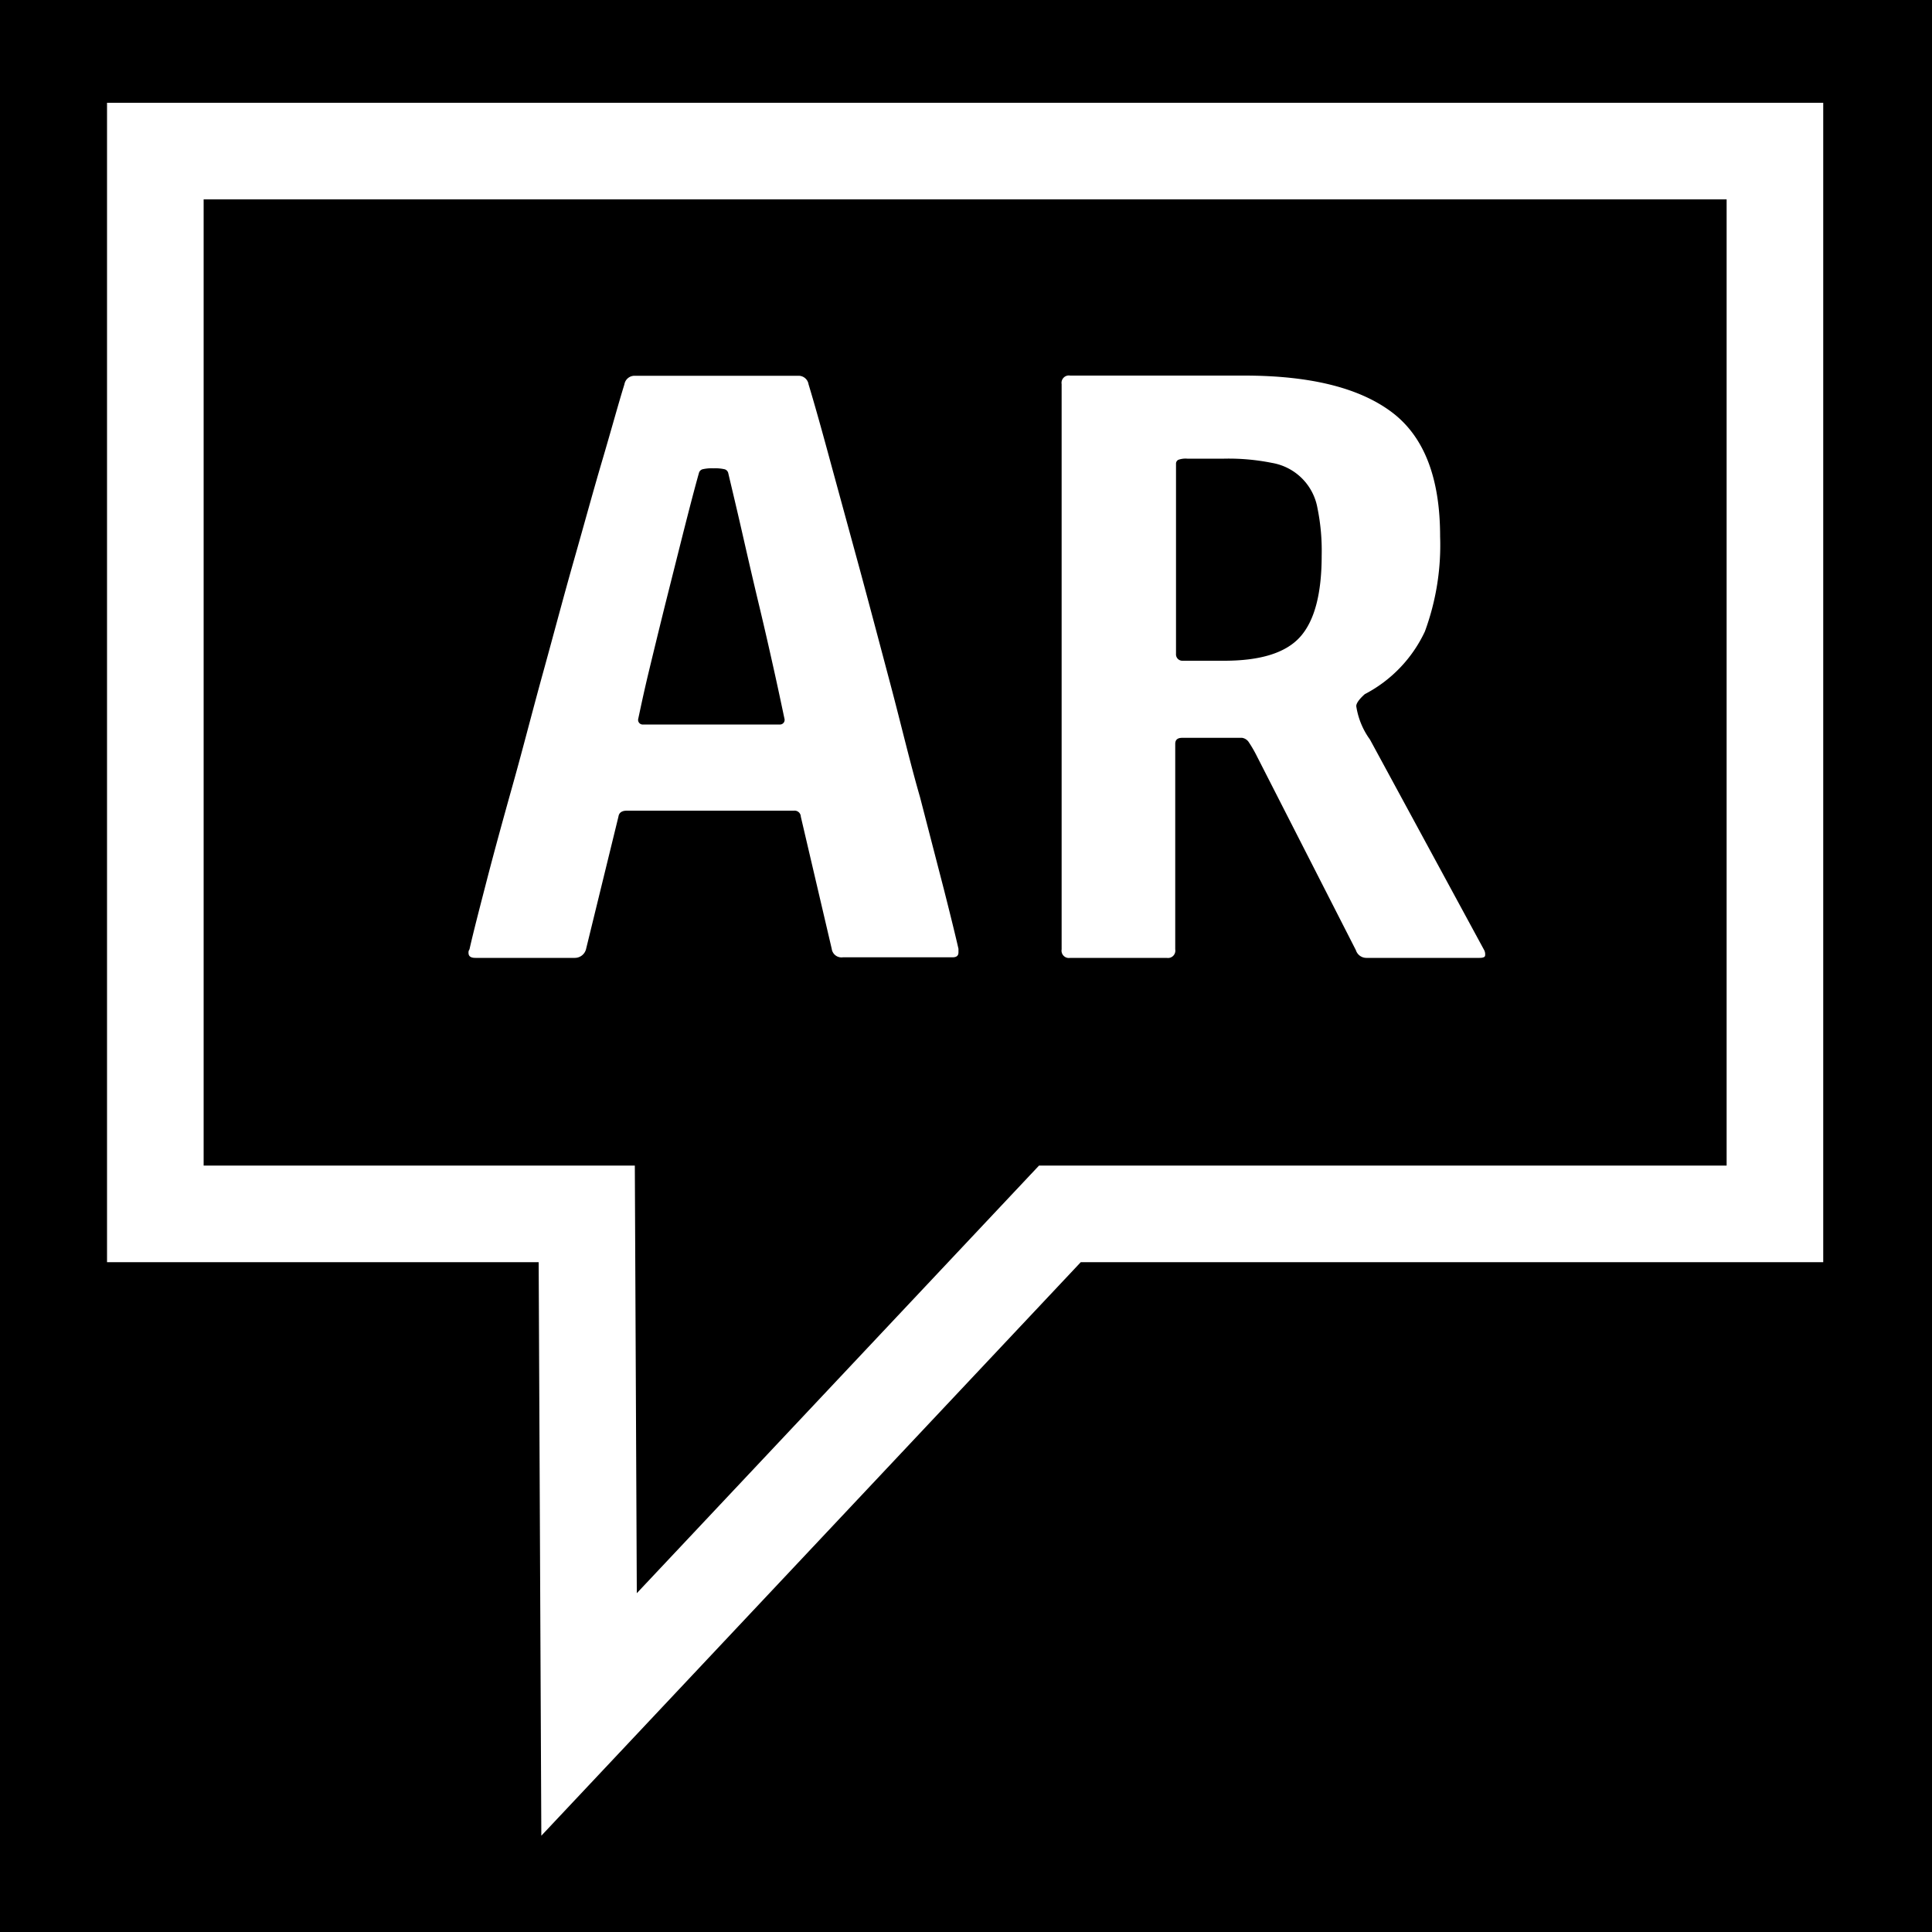
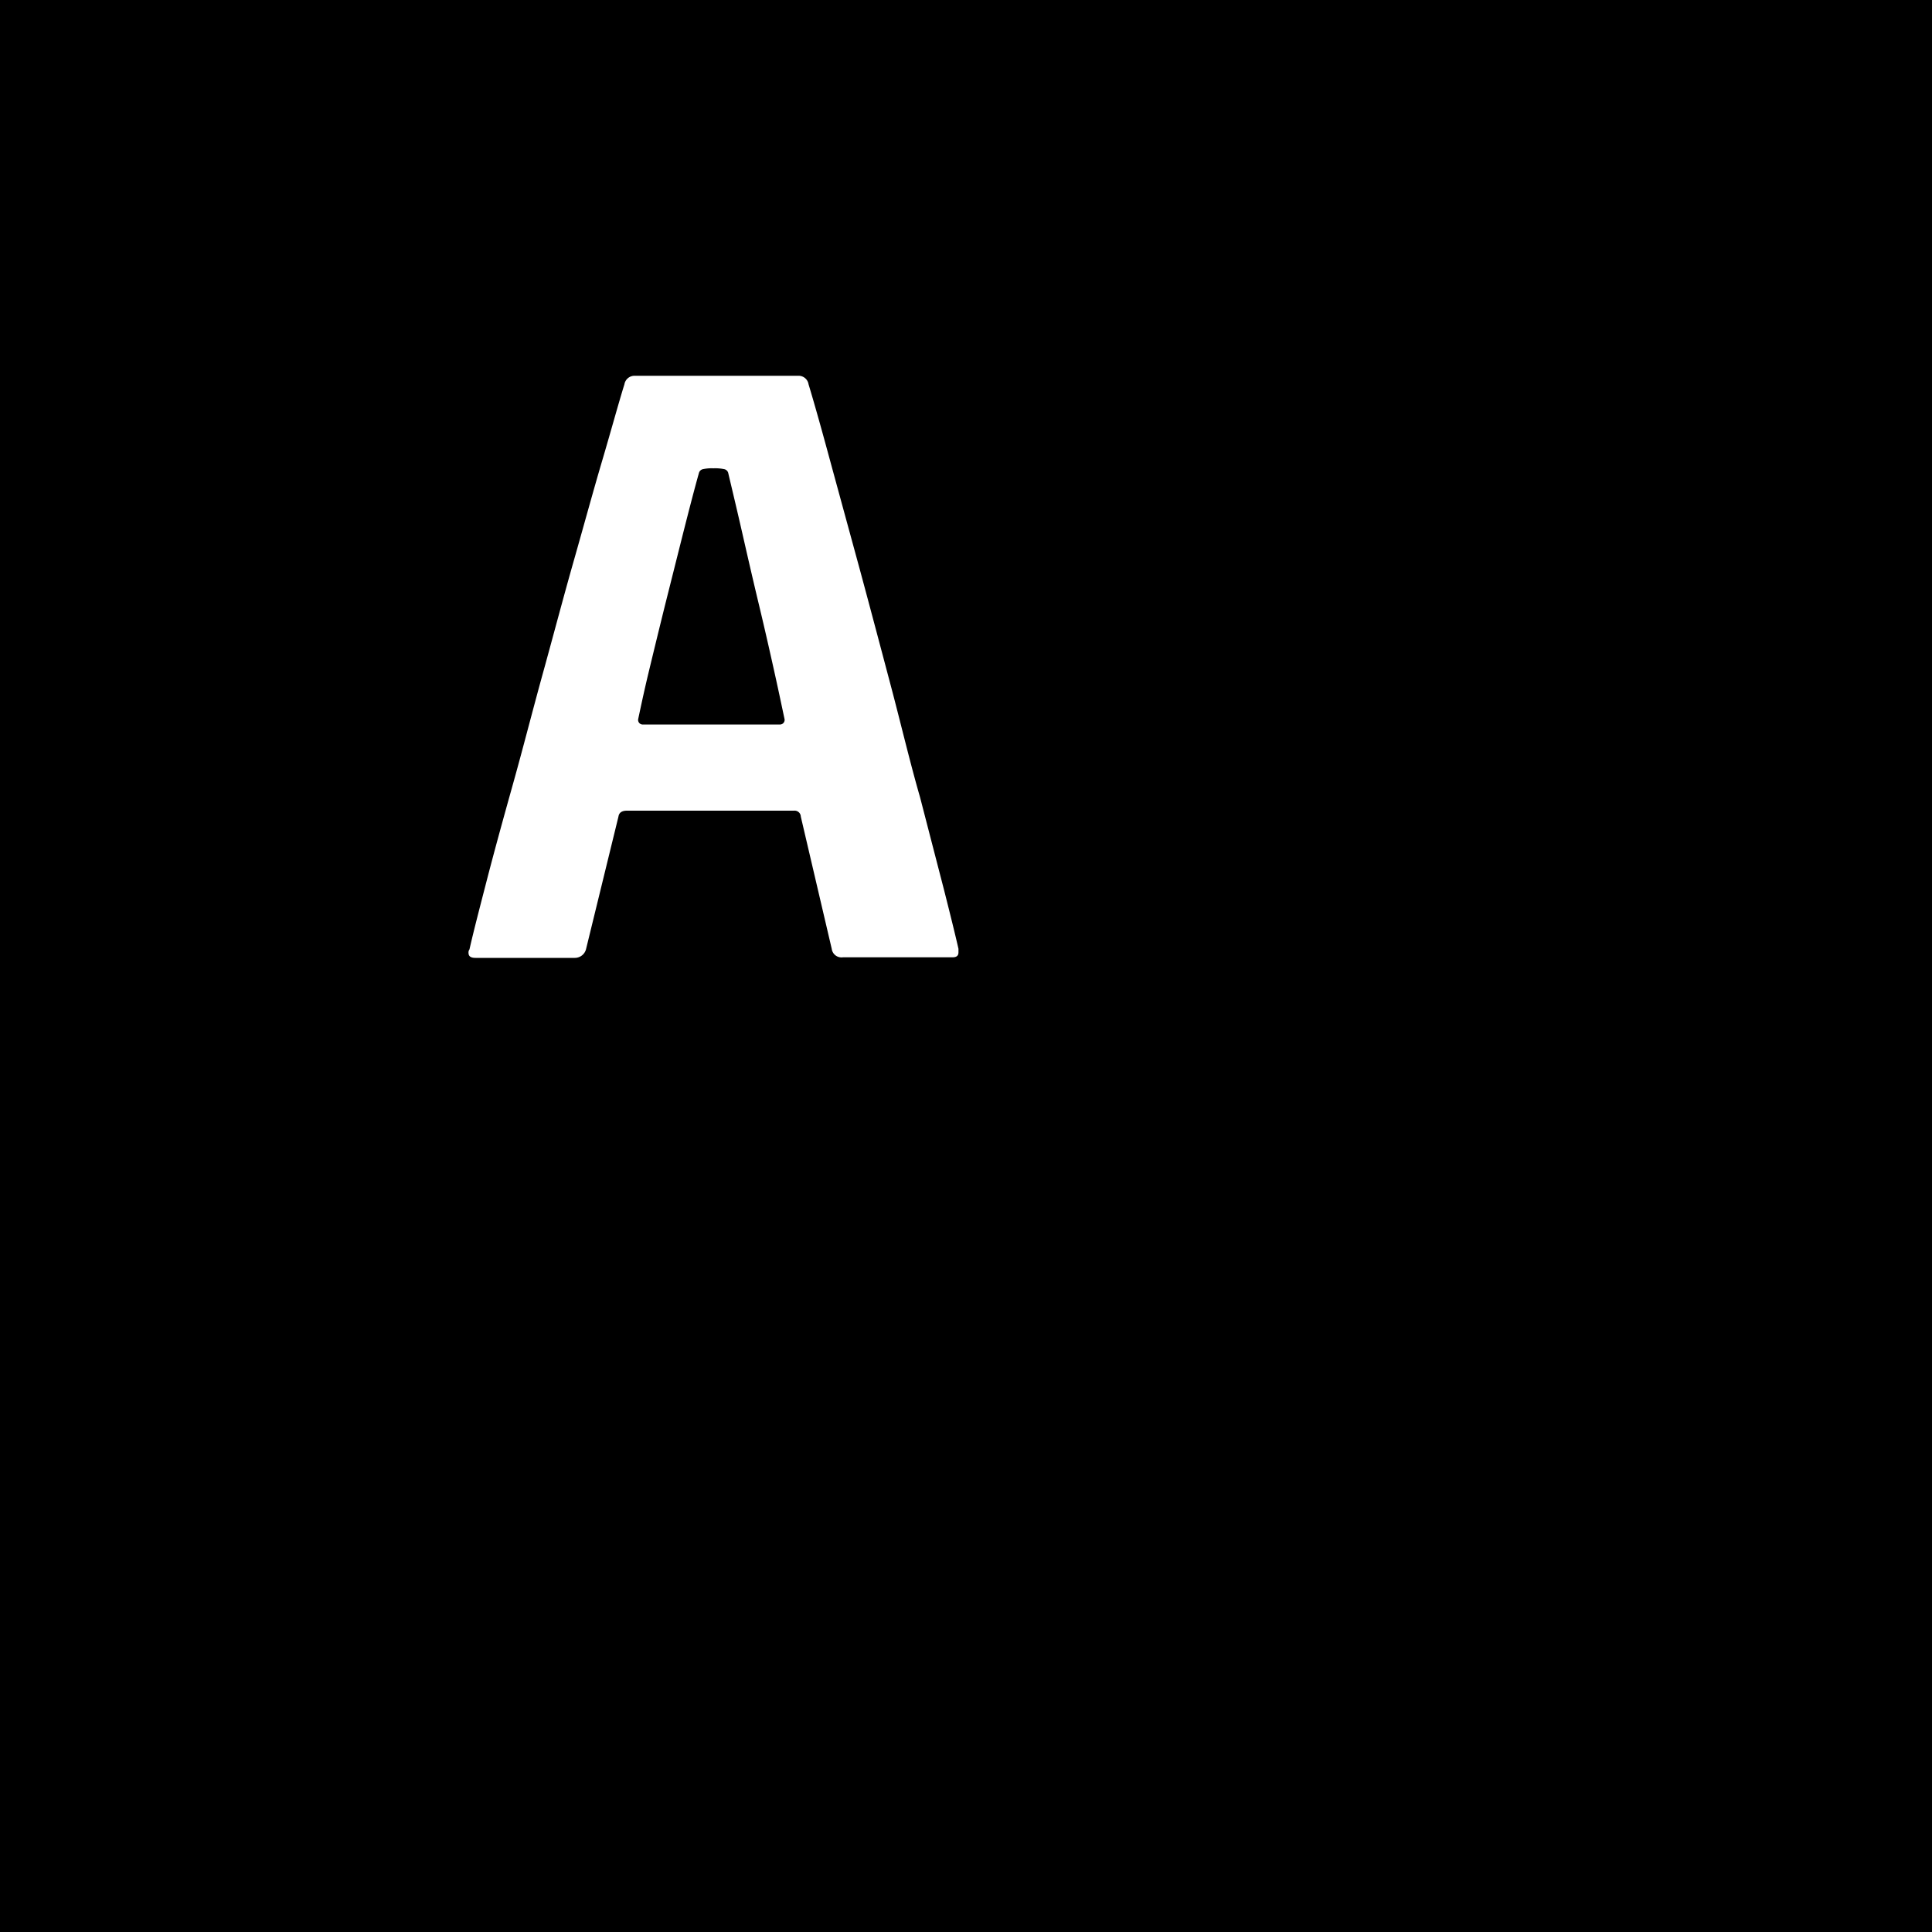
<svg xmlns="http://www.w3.org/2000/svg" id="Ebene_1" data-name="Ebene 1" viewBox="0 0 100 100">
  <defs>
    <style>.cls-1{fill:#fff;}.cls-2{fill:none;stroke:#fff;stroke-miterlimit:10;stroke-width:5px;}</style>
  </defs>
  <title>icon_AR_on_black-02</title>
  <rect width="100" height="100" />
  <path class="cls-1" d="M41.45,41.77a.32.32,0,0,0-.35-.31H32.45c-.26,0-.41.1-.44.31l-1.68,6.87a.6.6,0,0,1-.58.44H24.61c-.24,0-.36-.08-.36-.26a.26.26,0,0,1,.05-.18c.2-.89.51-2.08.9-3.59s.85-3.18,1.36-5,1-3.75,1.55-5.74,1.06-3.93,1.59-5.79,1-3.59,1.47-5.18.83-2.92,1.15-3.95a.53.53,0,0,1,.53-.44h8.47a.52.52,0,0,1,.53.44c.33,1.09.72,2.49,1.18,4.19L44.51,29c.54,2,1.07,4,1.6,6s1,4,1.51,5.76l1.24,4.79q.53,2.09.75,3.06v.18c0,.18-.1.26-.31.26H43.63a.51.51,0,0,1-.58-.44ZM40.35,37a.24.24,0,0,0,.26-.27c-.12-.56-.29-1.38-.53-2.46s-.5-2.23-.8-3.48-.58-2.47-.86-3.7-.53-2.27-.73-3.12a.27.27,0,0,0-.18-.18,2.2,2.2,0,0,0-.58-.05,2.11,2.11,0,0,0-.57.05.27.27,0,0,0-.18.18c-.24.85-.51,1.9-.82,3.12l-.93,3.7c-.31,1.25-.59,2.4-.85,3.48s-.43,1.9-.55,2.46a.24.24,0,0,0,.27.27Z" transform="translate(0 0.5)" />
-   <path class="cls-1" d="M65,38.53a6.61,6.61,0,0,0-.38-.64.51.51,0,0,0-.33-.2h-3.1c-.24,0-.36.1-.36.31V48.64a.38.38,0,0,1-.44.44h-5a.38.38,0,0,1-.44-.44V19.38a.38.38,0,0,1,.44-.44h9c3.4,0,5.94.62,7.63,1.88s2.52,3.41,2.52,6.45a12.92,12.92,0,0,1-.79,4.92,7,7,0,0,1-3.11,3.24c-.29.26-.44.47-.44.62a3.93,3.93,0,0,0,.71,1.73l5.89,10.86a.48.48,0,0,1,.07.31c0,.09-.11.13-.29.13H70.72a.57.57,0,0,1-.54-.4ZM63.36,33.7c1.89,0,3.2-.41,3.94-1.24s1.11-2.23,1.11-4.21a11,11,0,0,0-.22-2.46,2.88,2.88,0,0,0-2.35-2.33,11.38,11.38,0,0,0-2.48-.22H61.45a1.1,1.1,0,0,0-.46.06.22.22,0,0,0-.12.2v9.85a.33.33,0,0,0,.31.35Z" transform="translate(0 0.5)" />
-   <polygon class="cls-2" points="91.87 62.83 54.86 62.83 30.49 88.74 30.37 62.83 8.04 62.83 8.04 7.82 91.87 7.82 91.87 62.83" />
</svg>